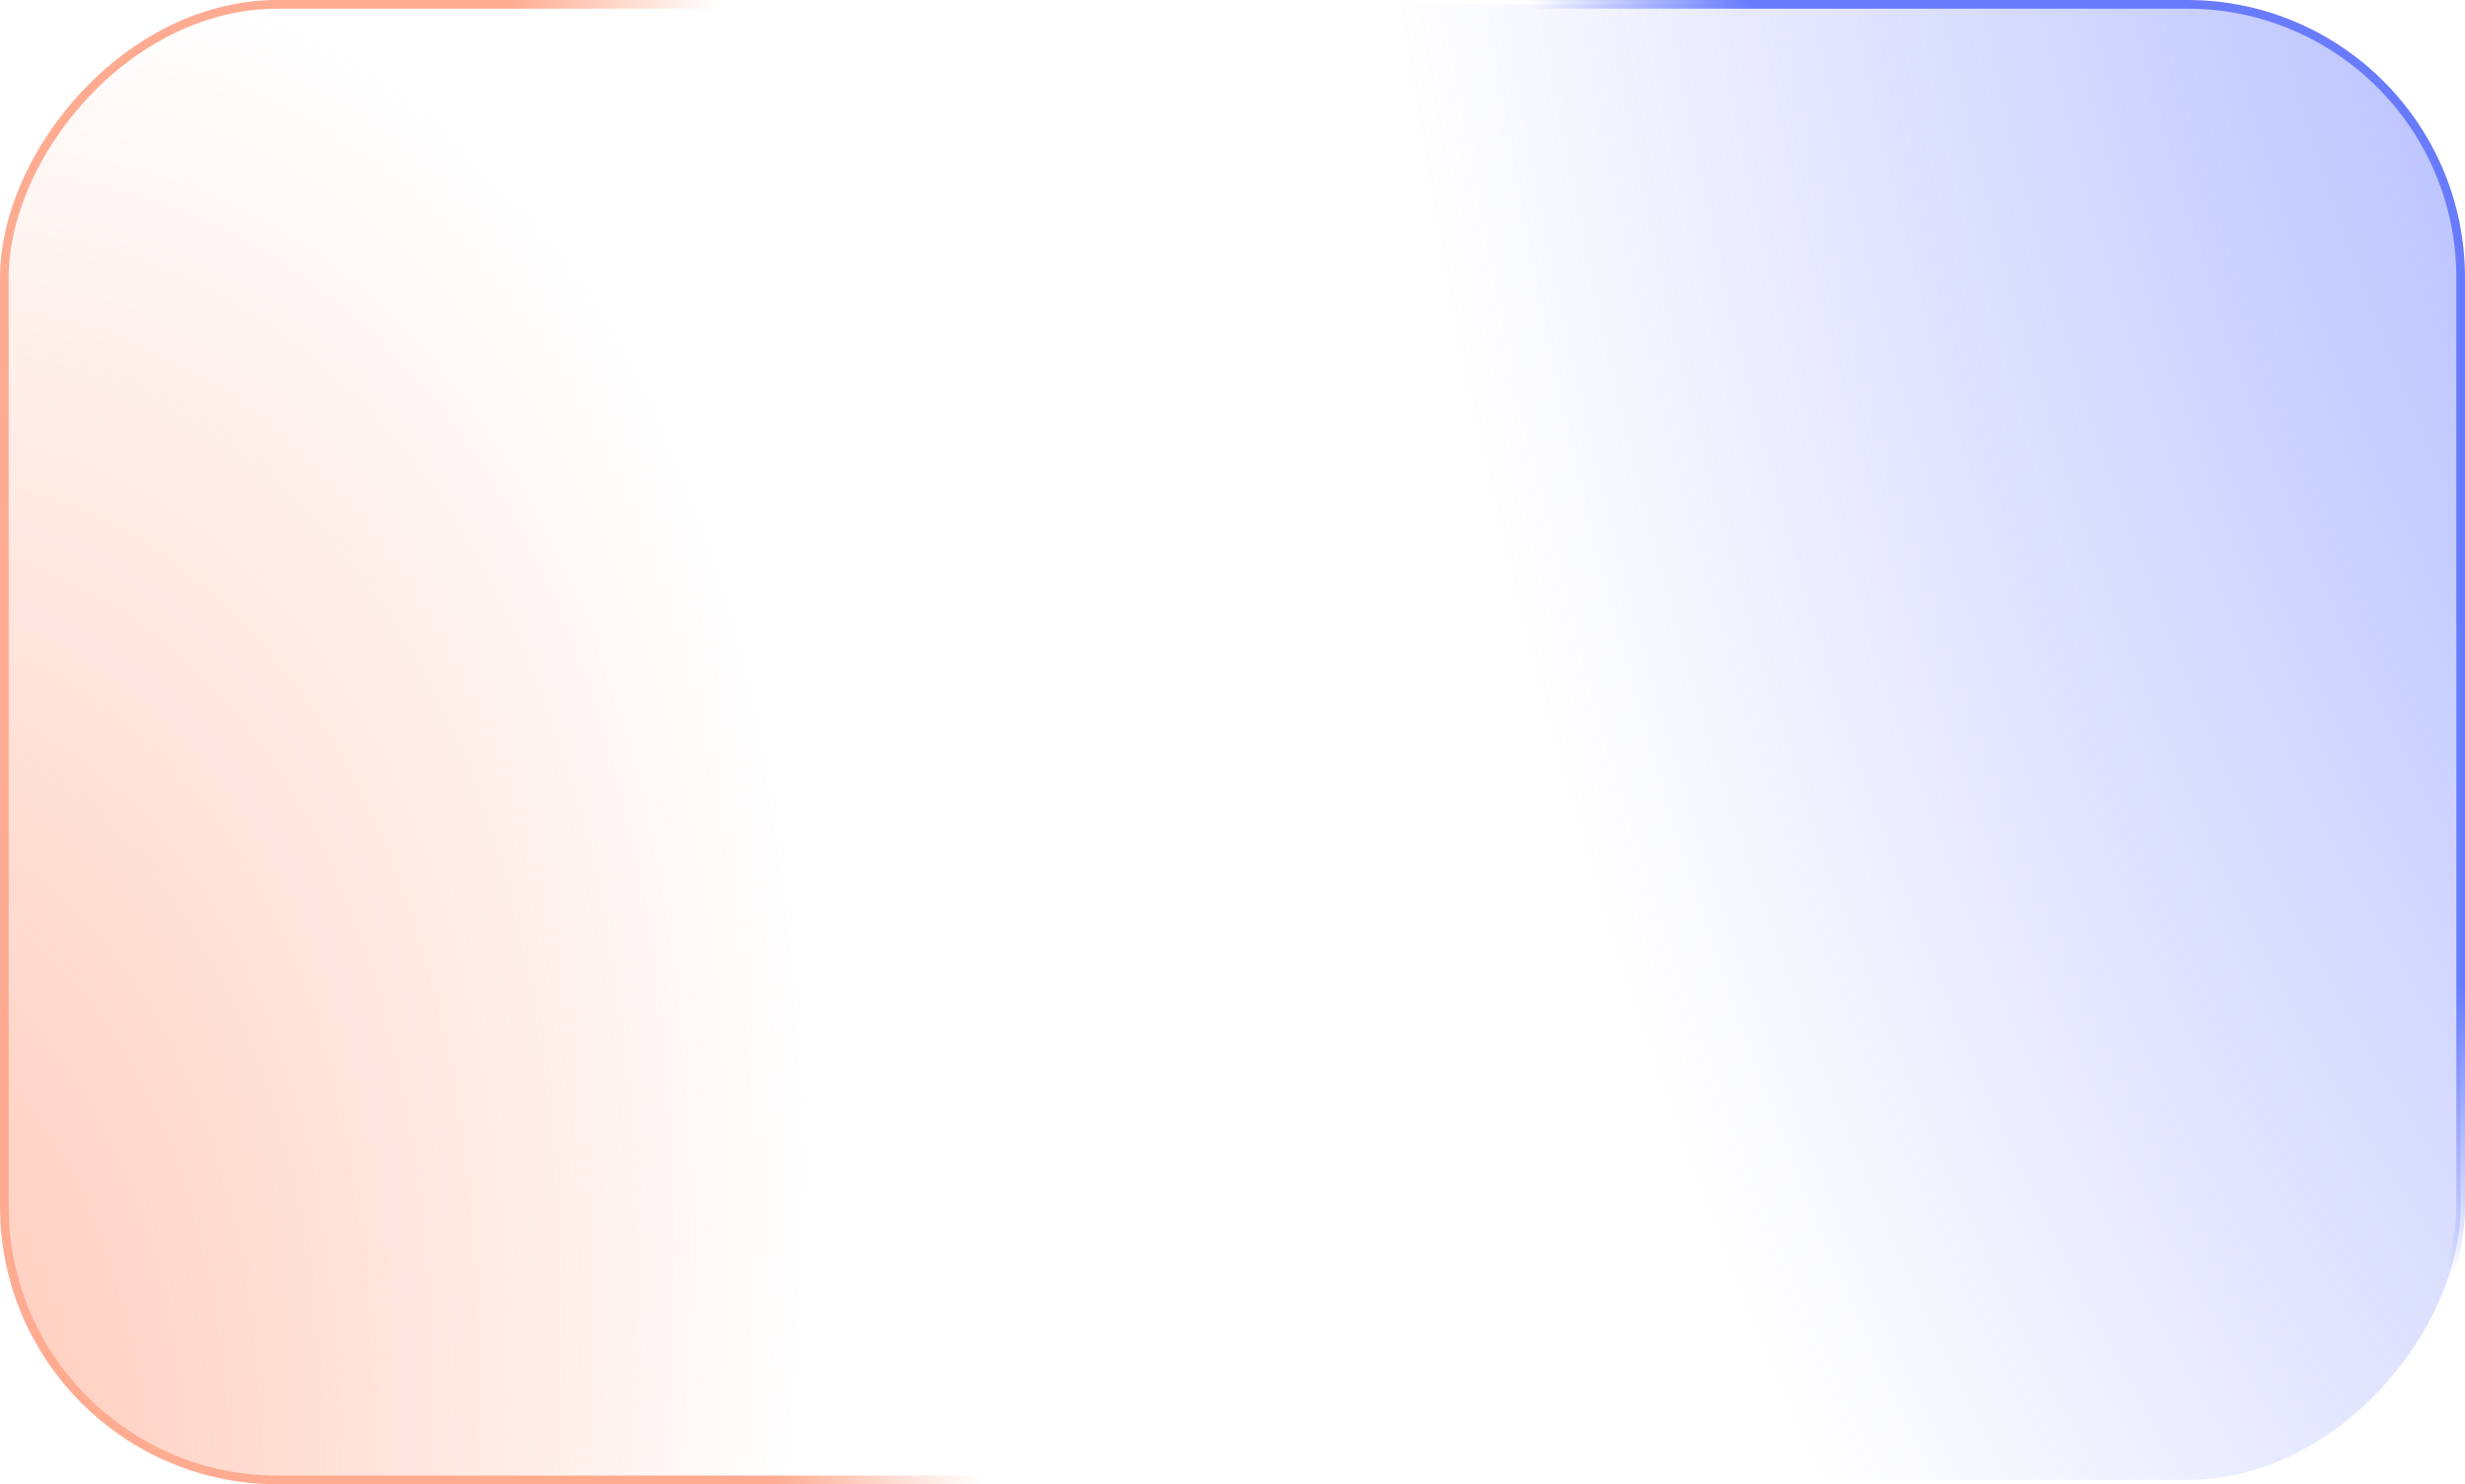
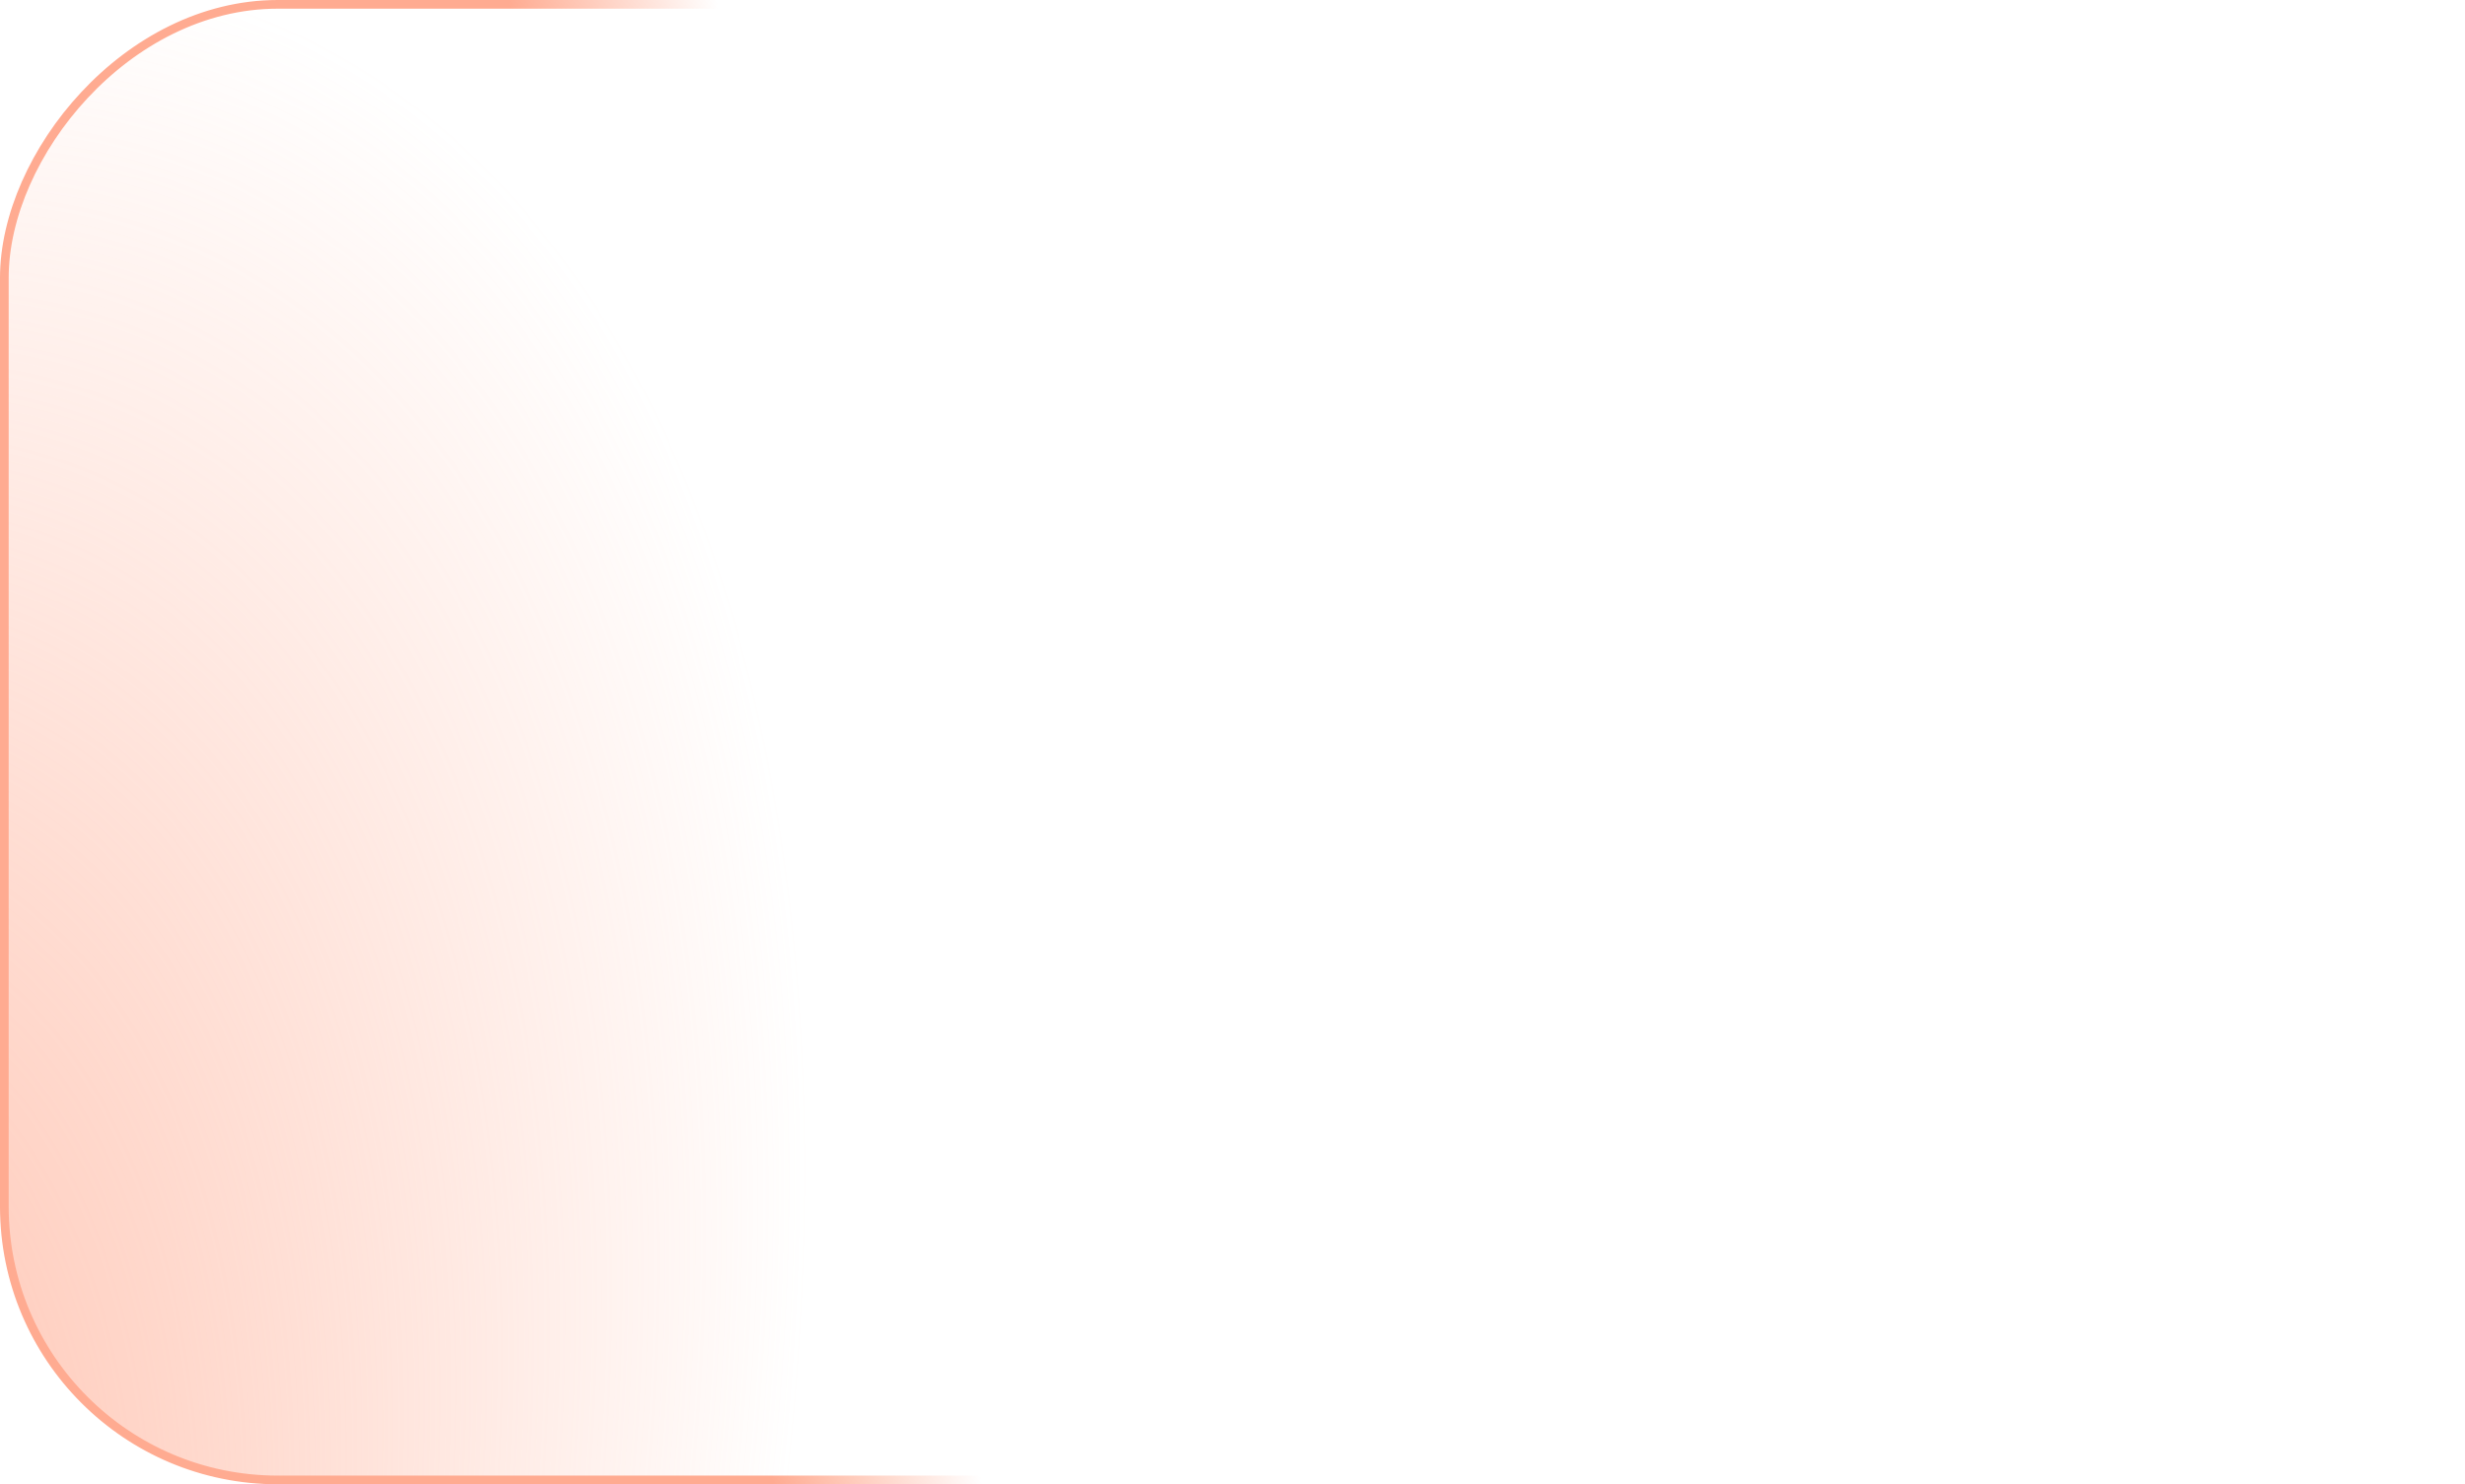
<svg xmlns="http://www.w3.org/2000/svg" width="284" height="171" viewBox="0 0 284 171" fill="none">
  <rect x="-0.5" y="0.5" width="283" height="170" rx="31.5" transform="matrix(-1 8.74228e-08 8.74228e-08 1 283 4.37114e-08)" fill="url(#paint0_radial_797_3432)" stroke="url(#paint1_linear_797_3432)" />
-   <rect x="0.5" y="-0.5" width="283" height="170" rx="31.5" transform="matrix(1 -6.37368e-08 -1.19911e-07 -1 -5.99555e-08 170)" fill="url(#paint2_radial_797_3432)" stroke="url(#paint3_linear_797_3432)" />
  <defs>
    <radialGradient id="paint0_radial_797_3432" cx="0" cy="0" r="1" gradientTransform="matrix(-154.5 -99 3.871 -208.41 345 227)" gradientUnits="userSpaceOnUse">
      <stop stop-color="#FFAB91" />
      <stop offset="1" stop-color="#FFAB91" stop-opacity="0" />
    </radialGradient>
    <linearGradient id="paint1_linear_797_3432" x1="243.5" y1="155.5" x2="174.798" y2="143.234" gradientUnits="userSpaceOnUse">
      <stop offset="0.66" stop-color="#FFAB91" />
      <stop offset="1" stop-color="#FFAB91" stop-opacity="0" />
    </linearGradient>
    <radialGradient id="paint2_radial_797_3432" cx="0" cy="0" r="1" gradientTransform="matrix(-195 -277 152.018 -353.511 398.5 293.5)" gradientUnits="userSpaceOnUse">
      <stop stop-color="#687BFC" />
      <stop offset="1" stop-color="#687BFC" stop-opacity="0" />
    </radialGradient>
    <linearGradient id="paint3_linear_797_3432" x1="262.5" y1="153" x2="213.842" y2="117.685" gradientUnits="userSpaceOnUse">
      <stop offset="0.66" stop-color="#687BFC" />
      <stop offset="1" stop-color="#687BFC" stop-opacity="0" />
    </linearGradient>
  </defs>
</svg>